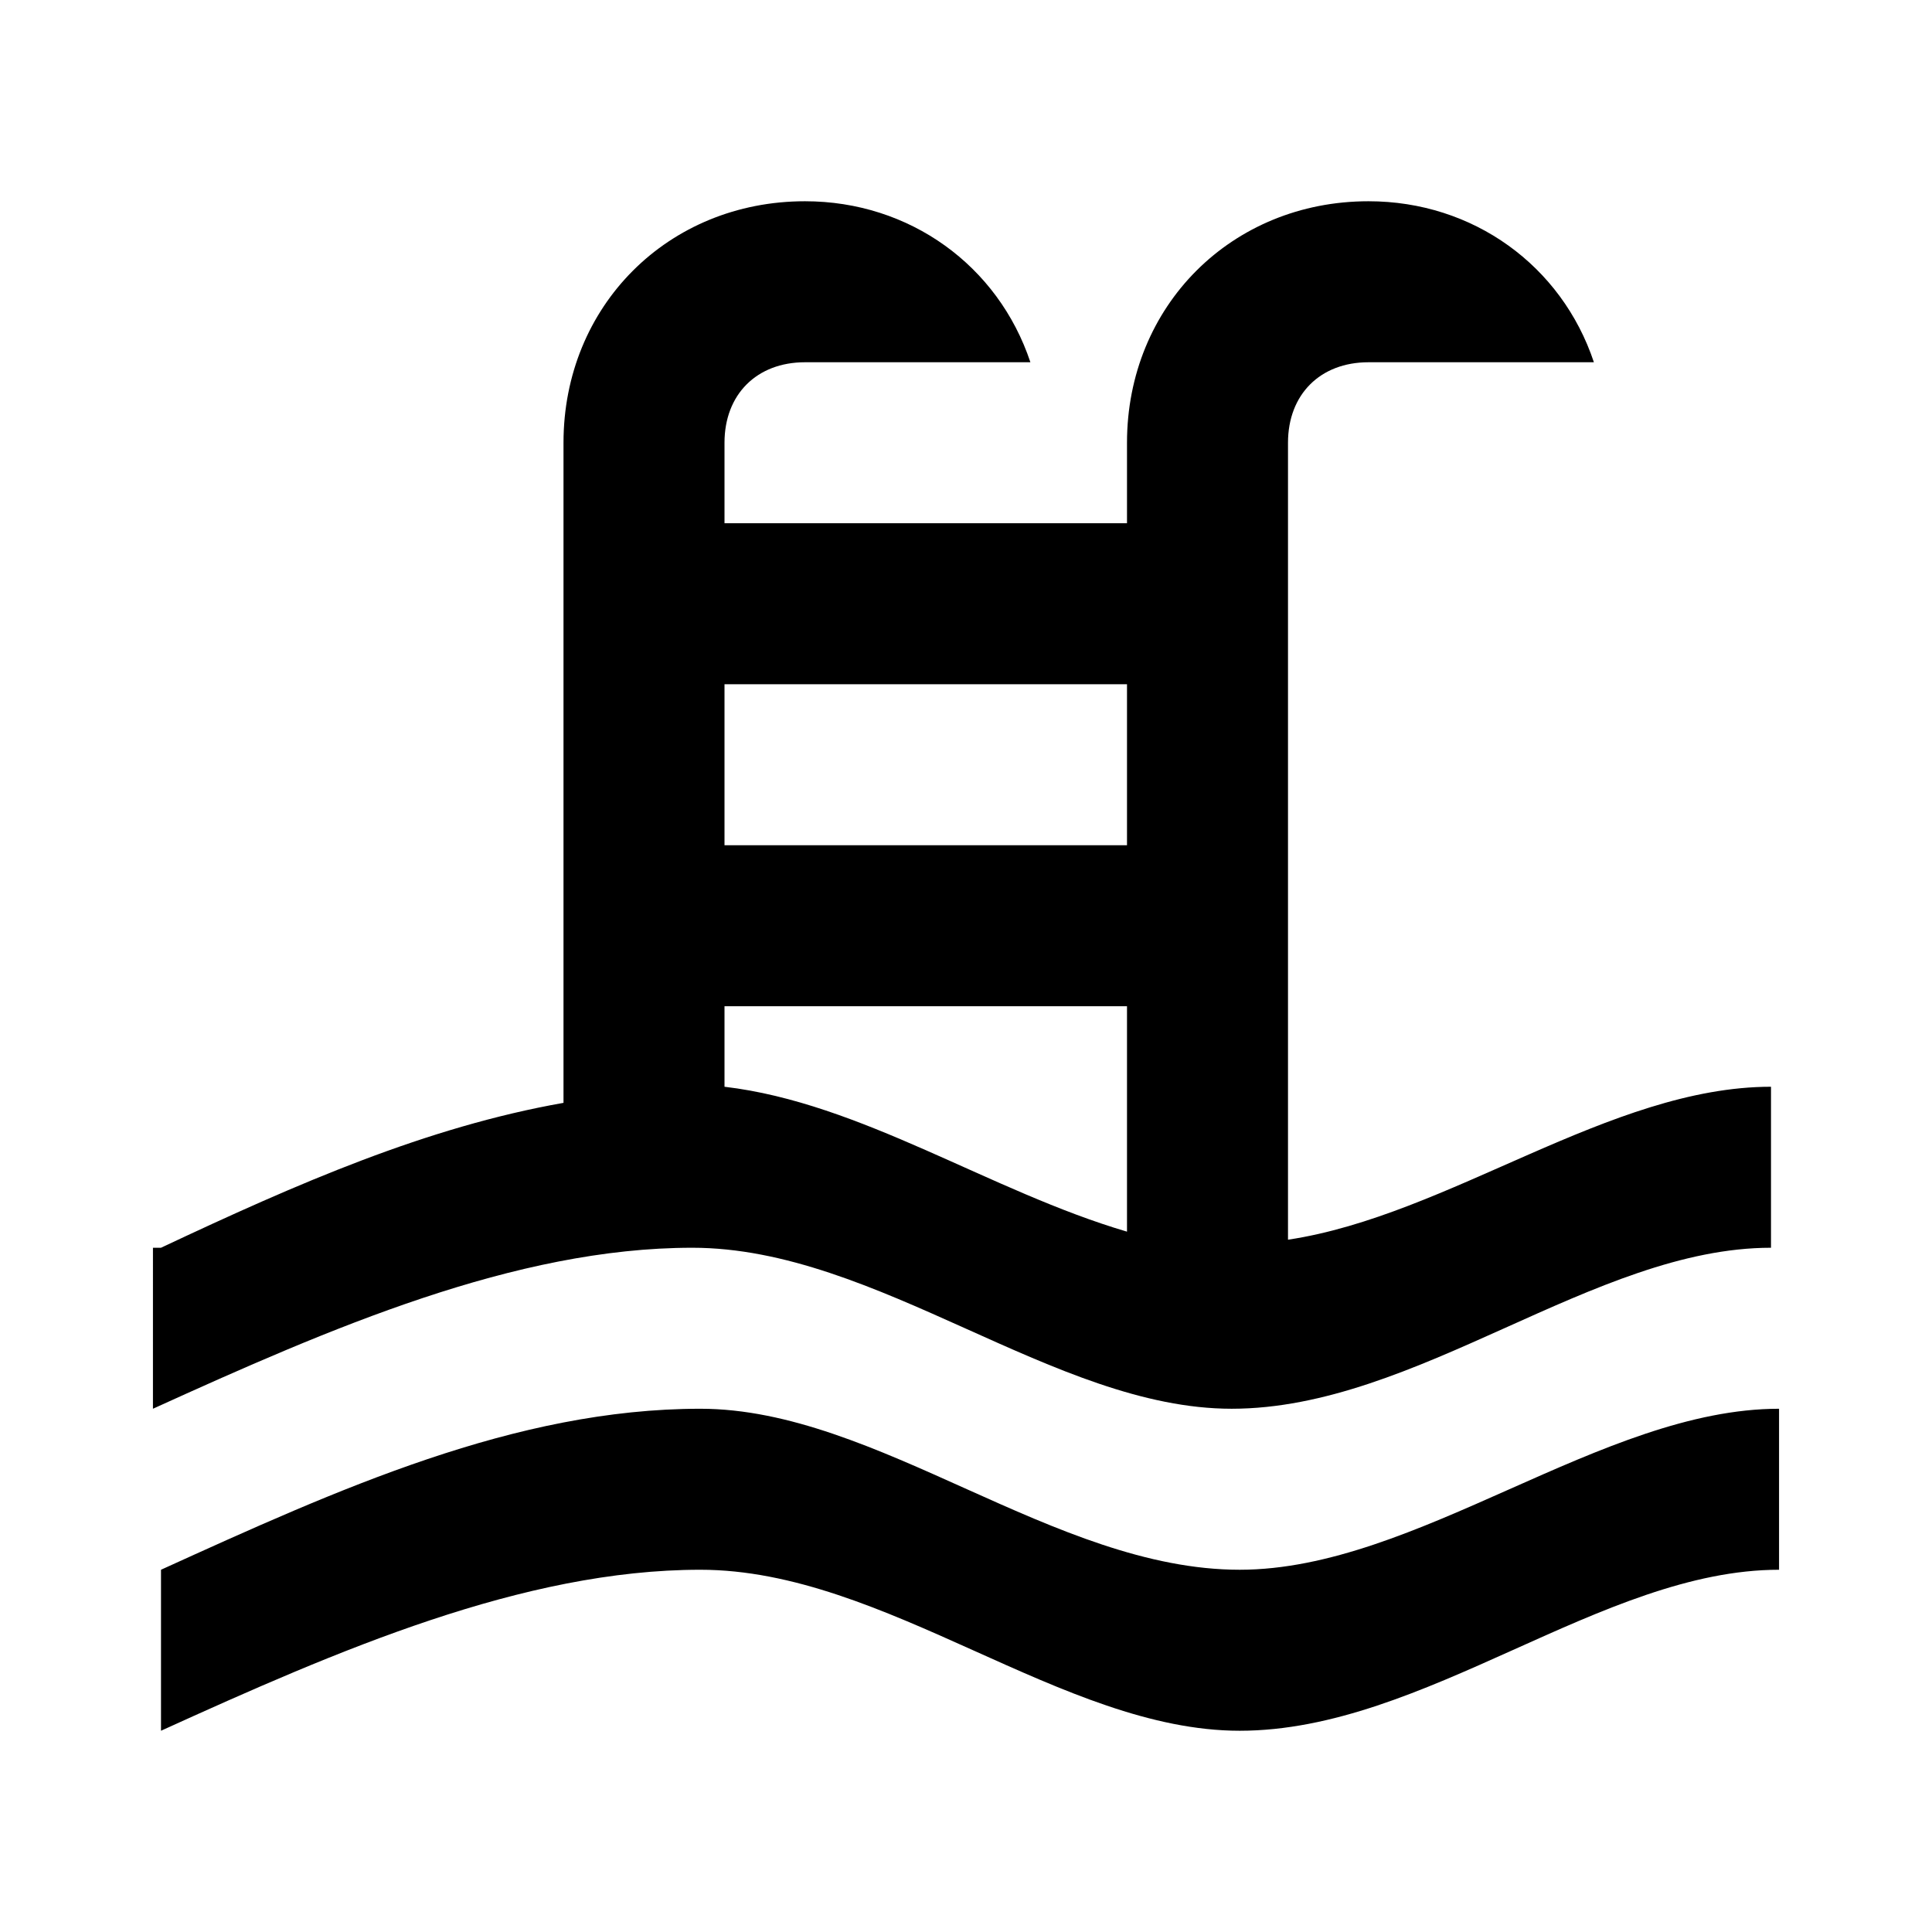
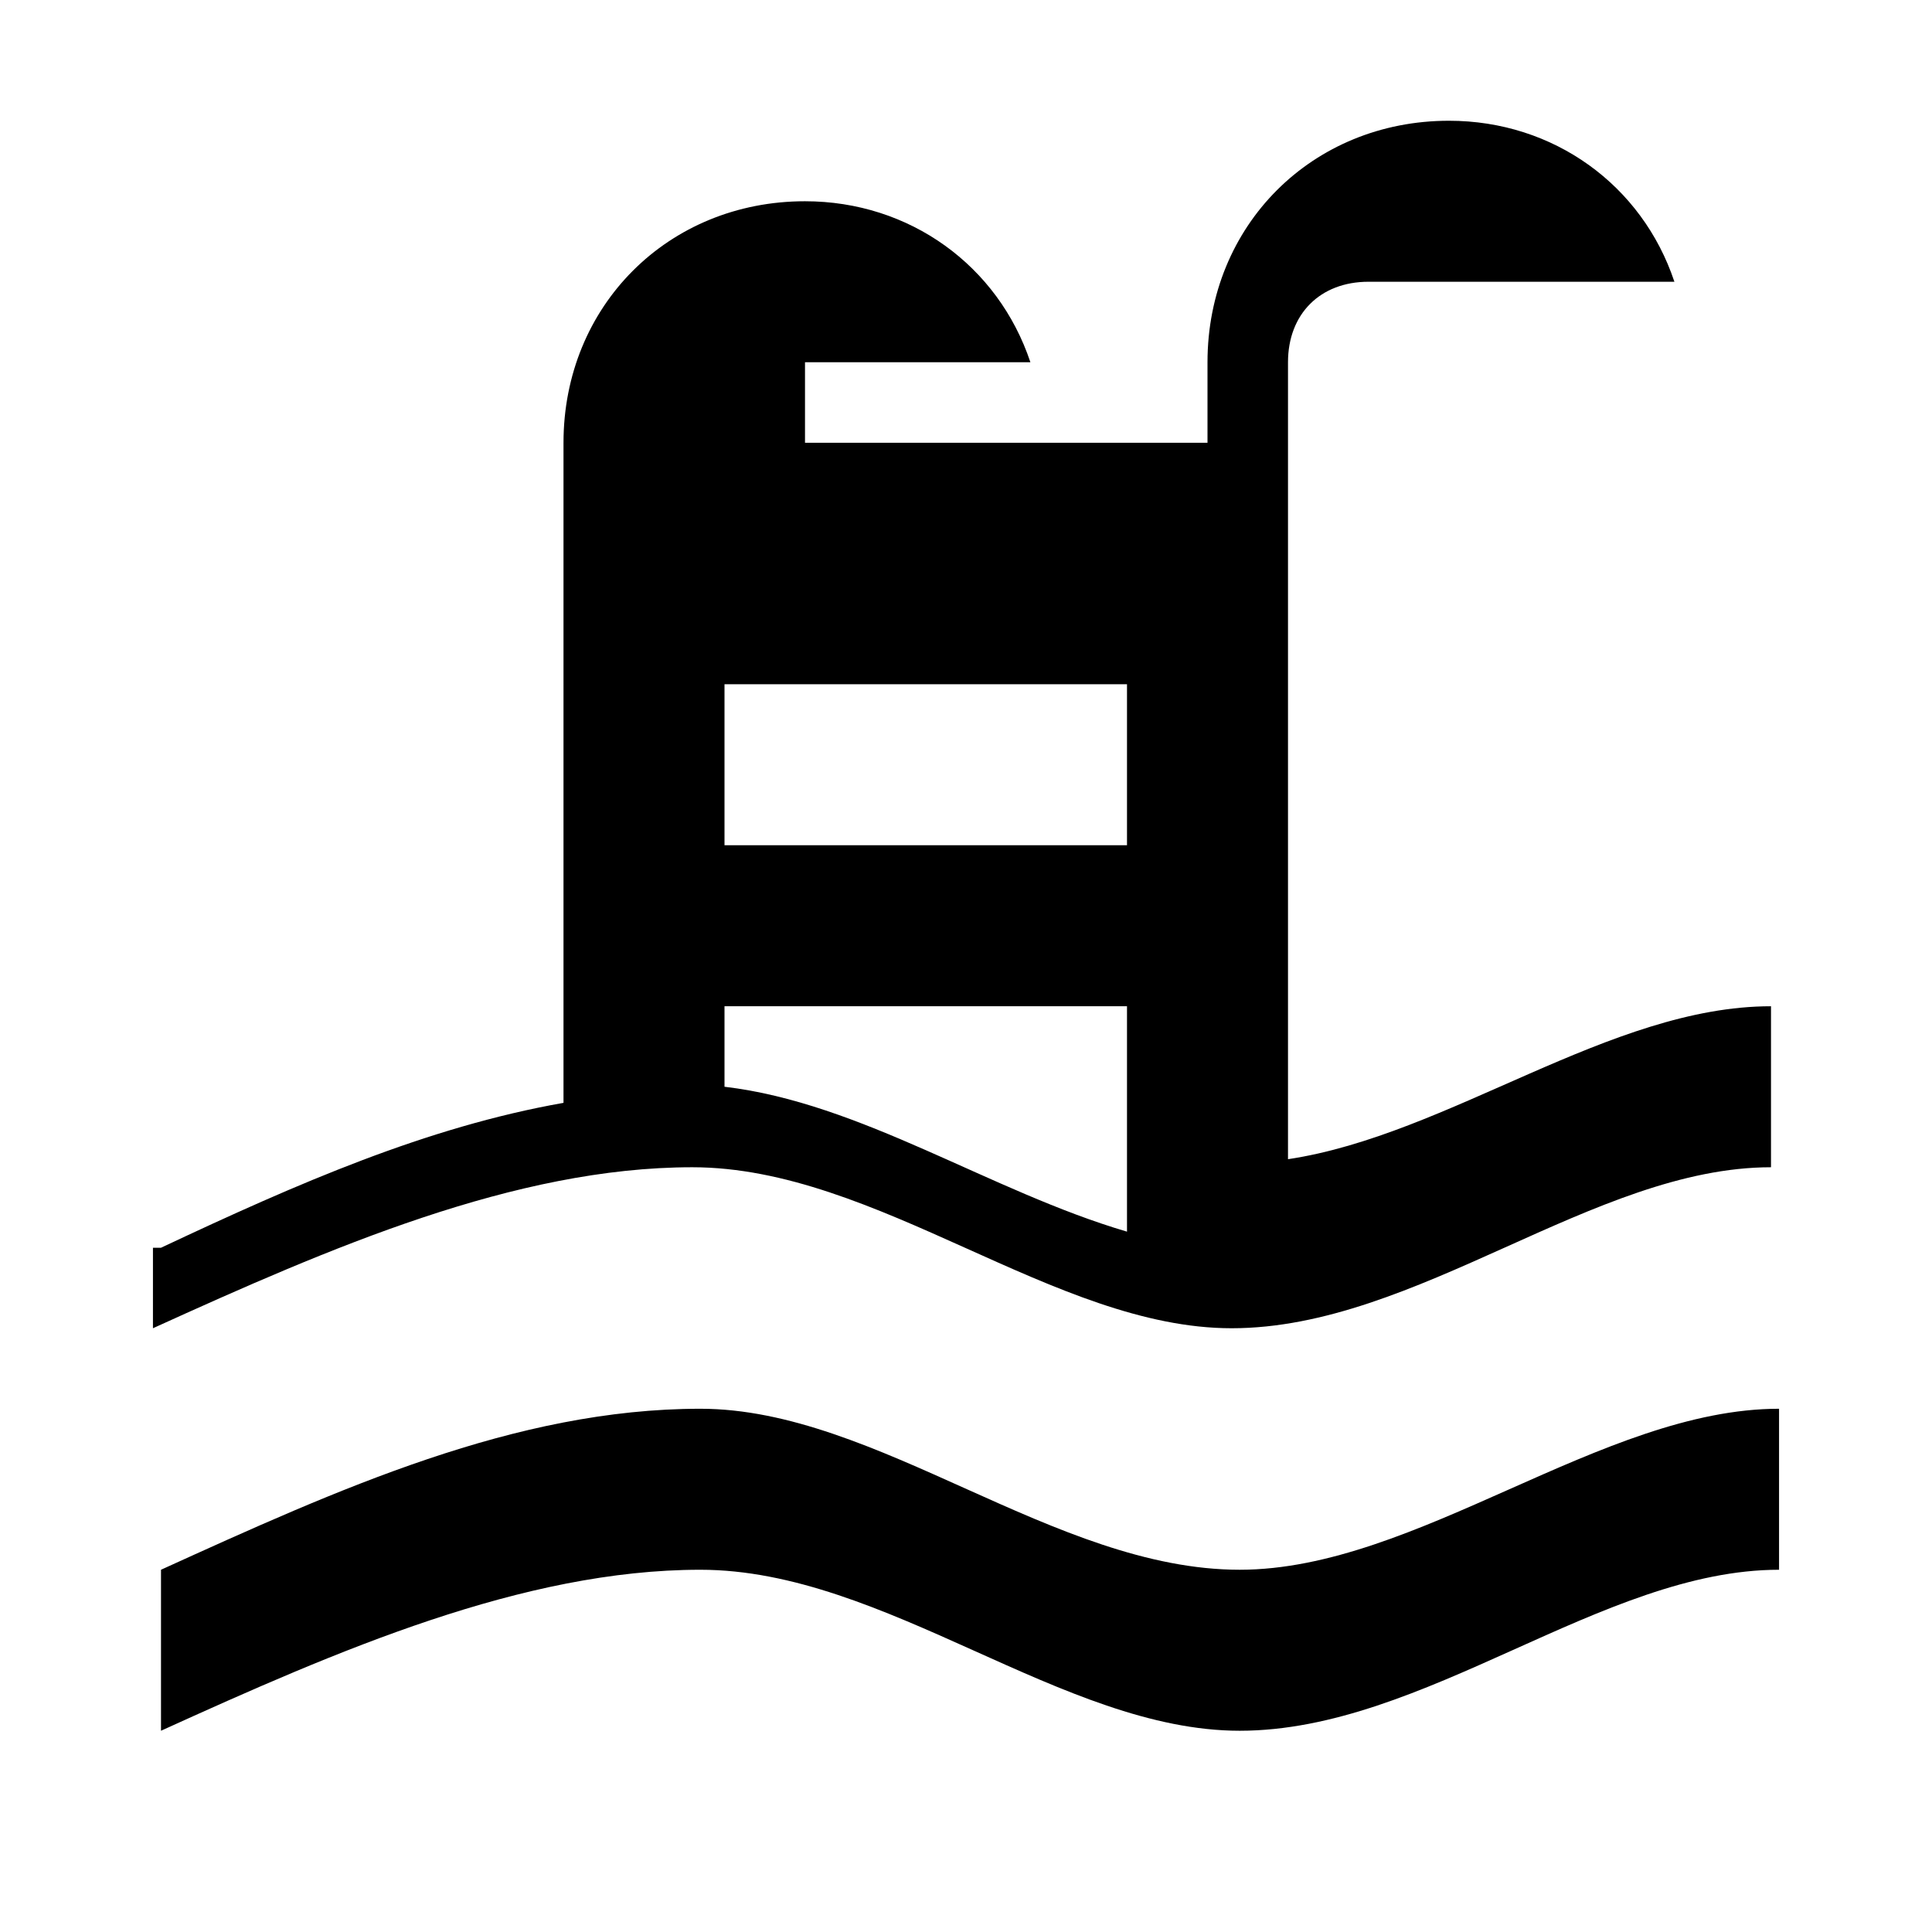
<svg xmlns="http://www.w3.org/2000/svg" version="1.1" id="Ebene_1" x="0px" y="0px" viewBox="0 0 24 24" style="enable-background:new 0 0 24 24;" xml:space="preserve">
-   <path d="M2,15.5c1.7-0.8,3.3-1.5,5-1.8V5.5c0-1.7,1.3-3,3-3c1.3,0,2.4,0.8,2.8,2H10c-0.6,0-1,0.4-1,1v1h5v-1c0-1.7,1.3-3,3-3  c1.3,0,2.4,0.8,2.8,2H17c-0.6,0-1,0.4-1,1v9.9c2-0.3,4-1.9,6-1.9v2c-2.2,0-4.4,2-6.7,2c-2.2,0-4.4-2-6.7-2c-2.2,0-4.5,1-6.7,2V15.5   M14,8.5H9v2h5V8.5 M14,12.5H9v1c1.7,0.2,3.3,1.3,5,1.8V12.5 M2,19.5c2.2-1,4.4-2,6.7-2c2.2,0,4.4,2,6.7,2c2.2,0,4.5-2,6.7-2v2  c-2.2,0-4.4,2-6.7,2c-2.2,0-4.4-2-6.7-2c-2.2,0-4.5,1-6.7,2V19.5z" />
+   <path d="M2,15.5c1.7-0.8,3.3-1.5,5-1.8V5.5c0-1.7,1.3-3,3-3c1.3,0,2.4,0.8,2.8,2H10v1h5v-1c0-1.7,1.3-3,3-3  c1.3,0,2.4,0.8,2.8,2H17c-0.6,0-1,0.4-1,1v9.9c2-0.3,4-1.9,6-1.9v2c-2.2,0-4.4,2-6.7,2c-2.2,0-4.4-2-6.7-2c-2.2,0-4.5,1-6.7,2V15.5   M14,8.5H9v2h5V8.5 M14,12.5H9v1c1.7,0.2,3.3,1.3,5,1.8V12.5 M2,19.5c2.2-1,4.4-2,6.7-2c2.2,0,4.4,2,6.7,2c2.2,0,4.5-2,6.7-2v2  c-2.2,0-4.4,2-6.7,2c-2.2,0-4.4-2-6.7-2c-2.2,0-4.5,1-6.7,2V19.5z" />
</svg>